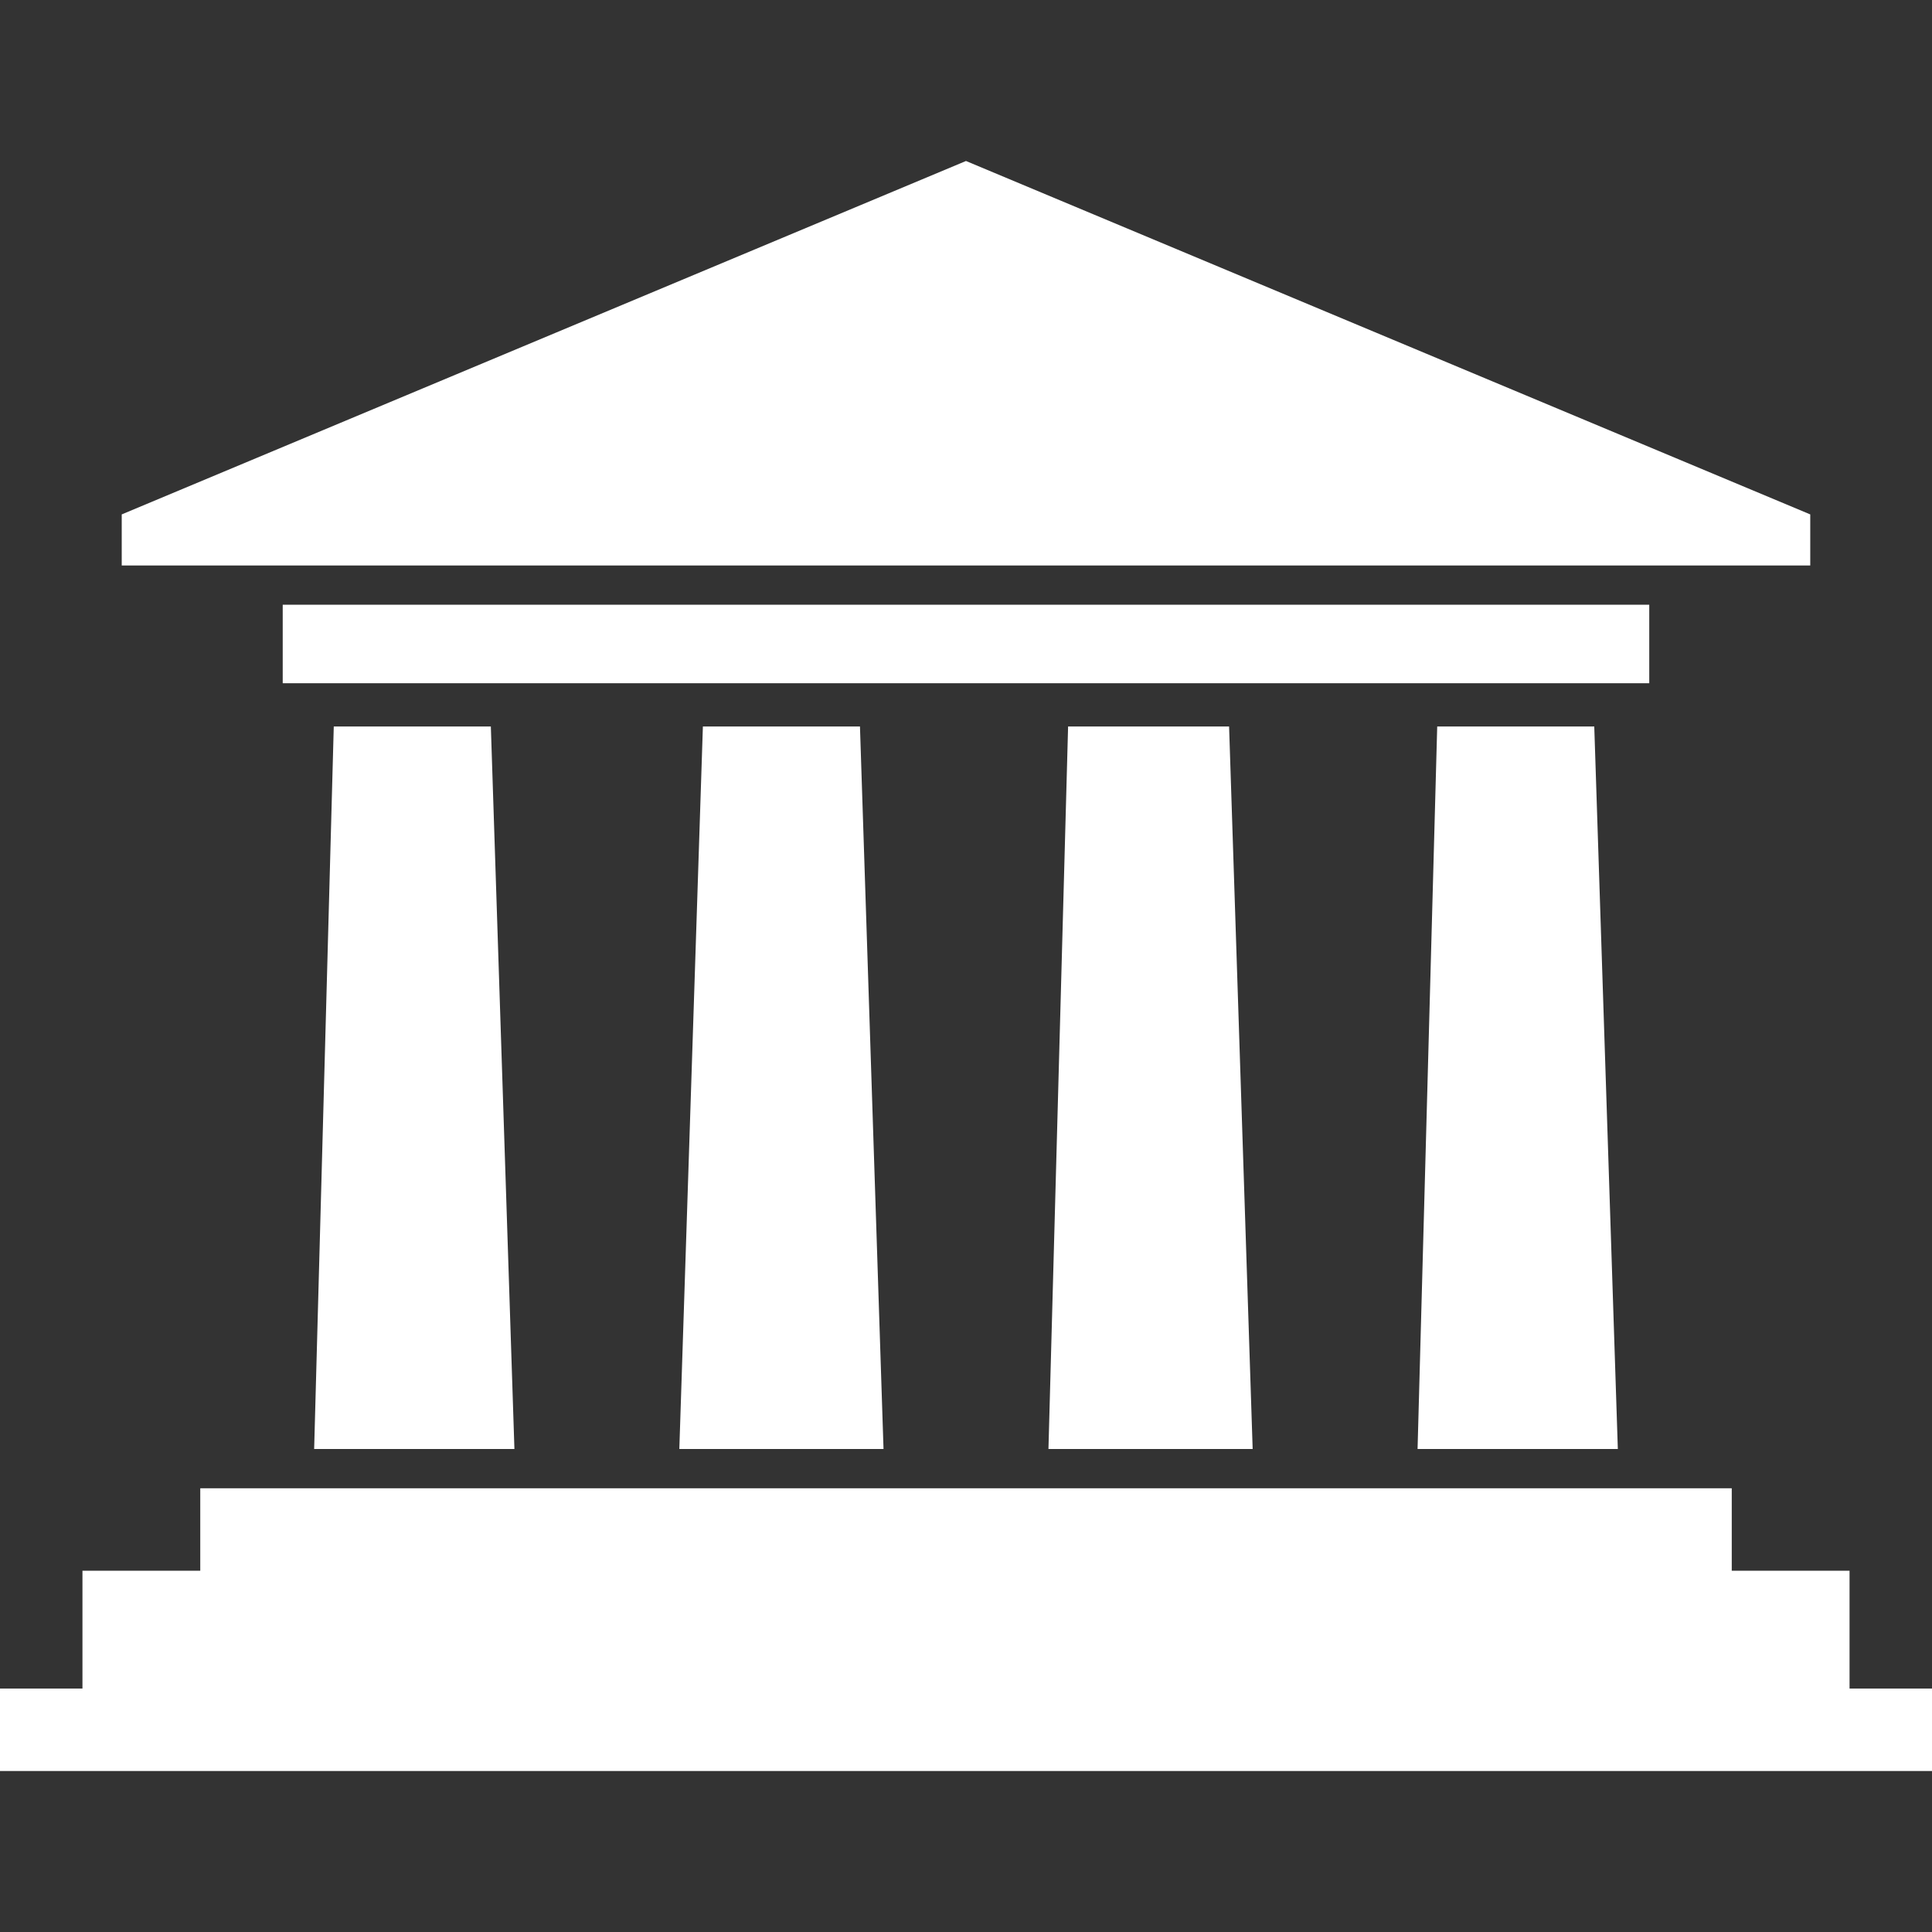
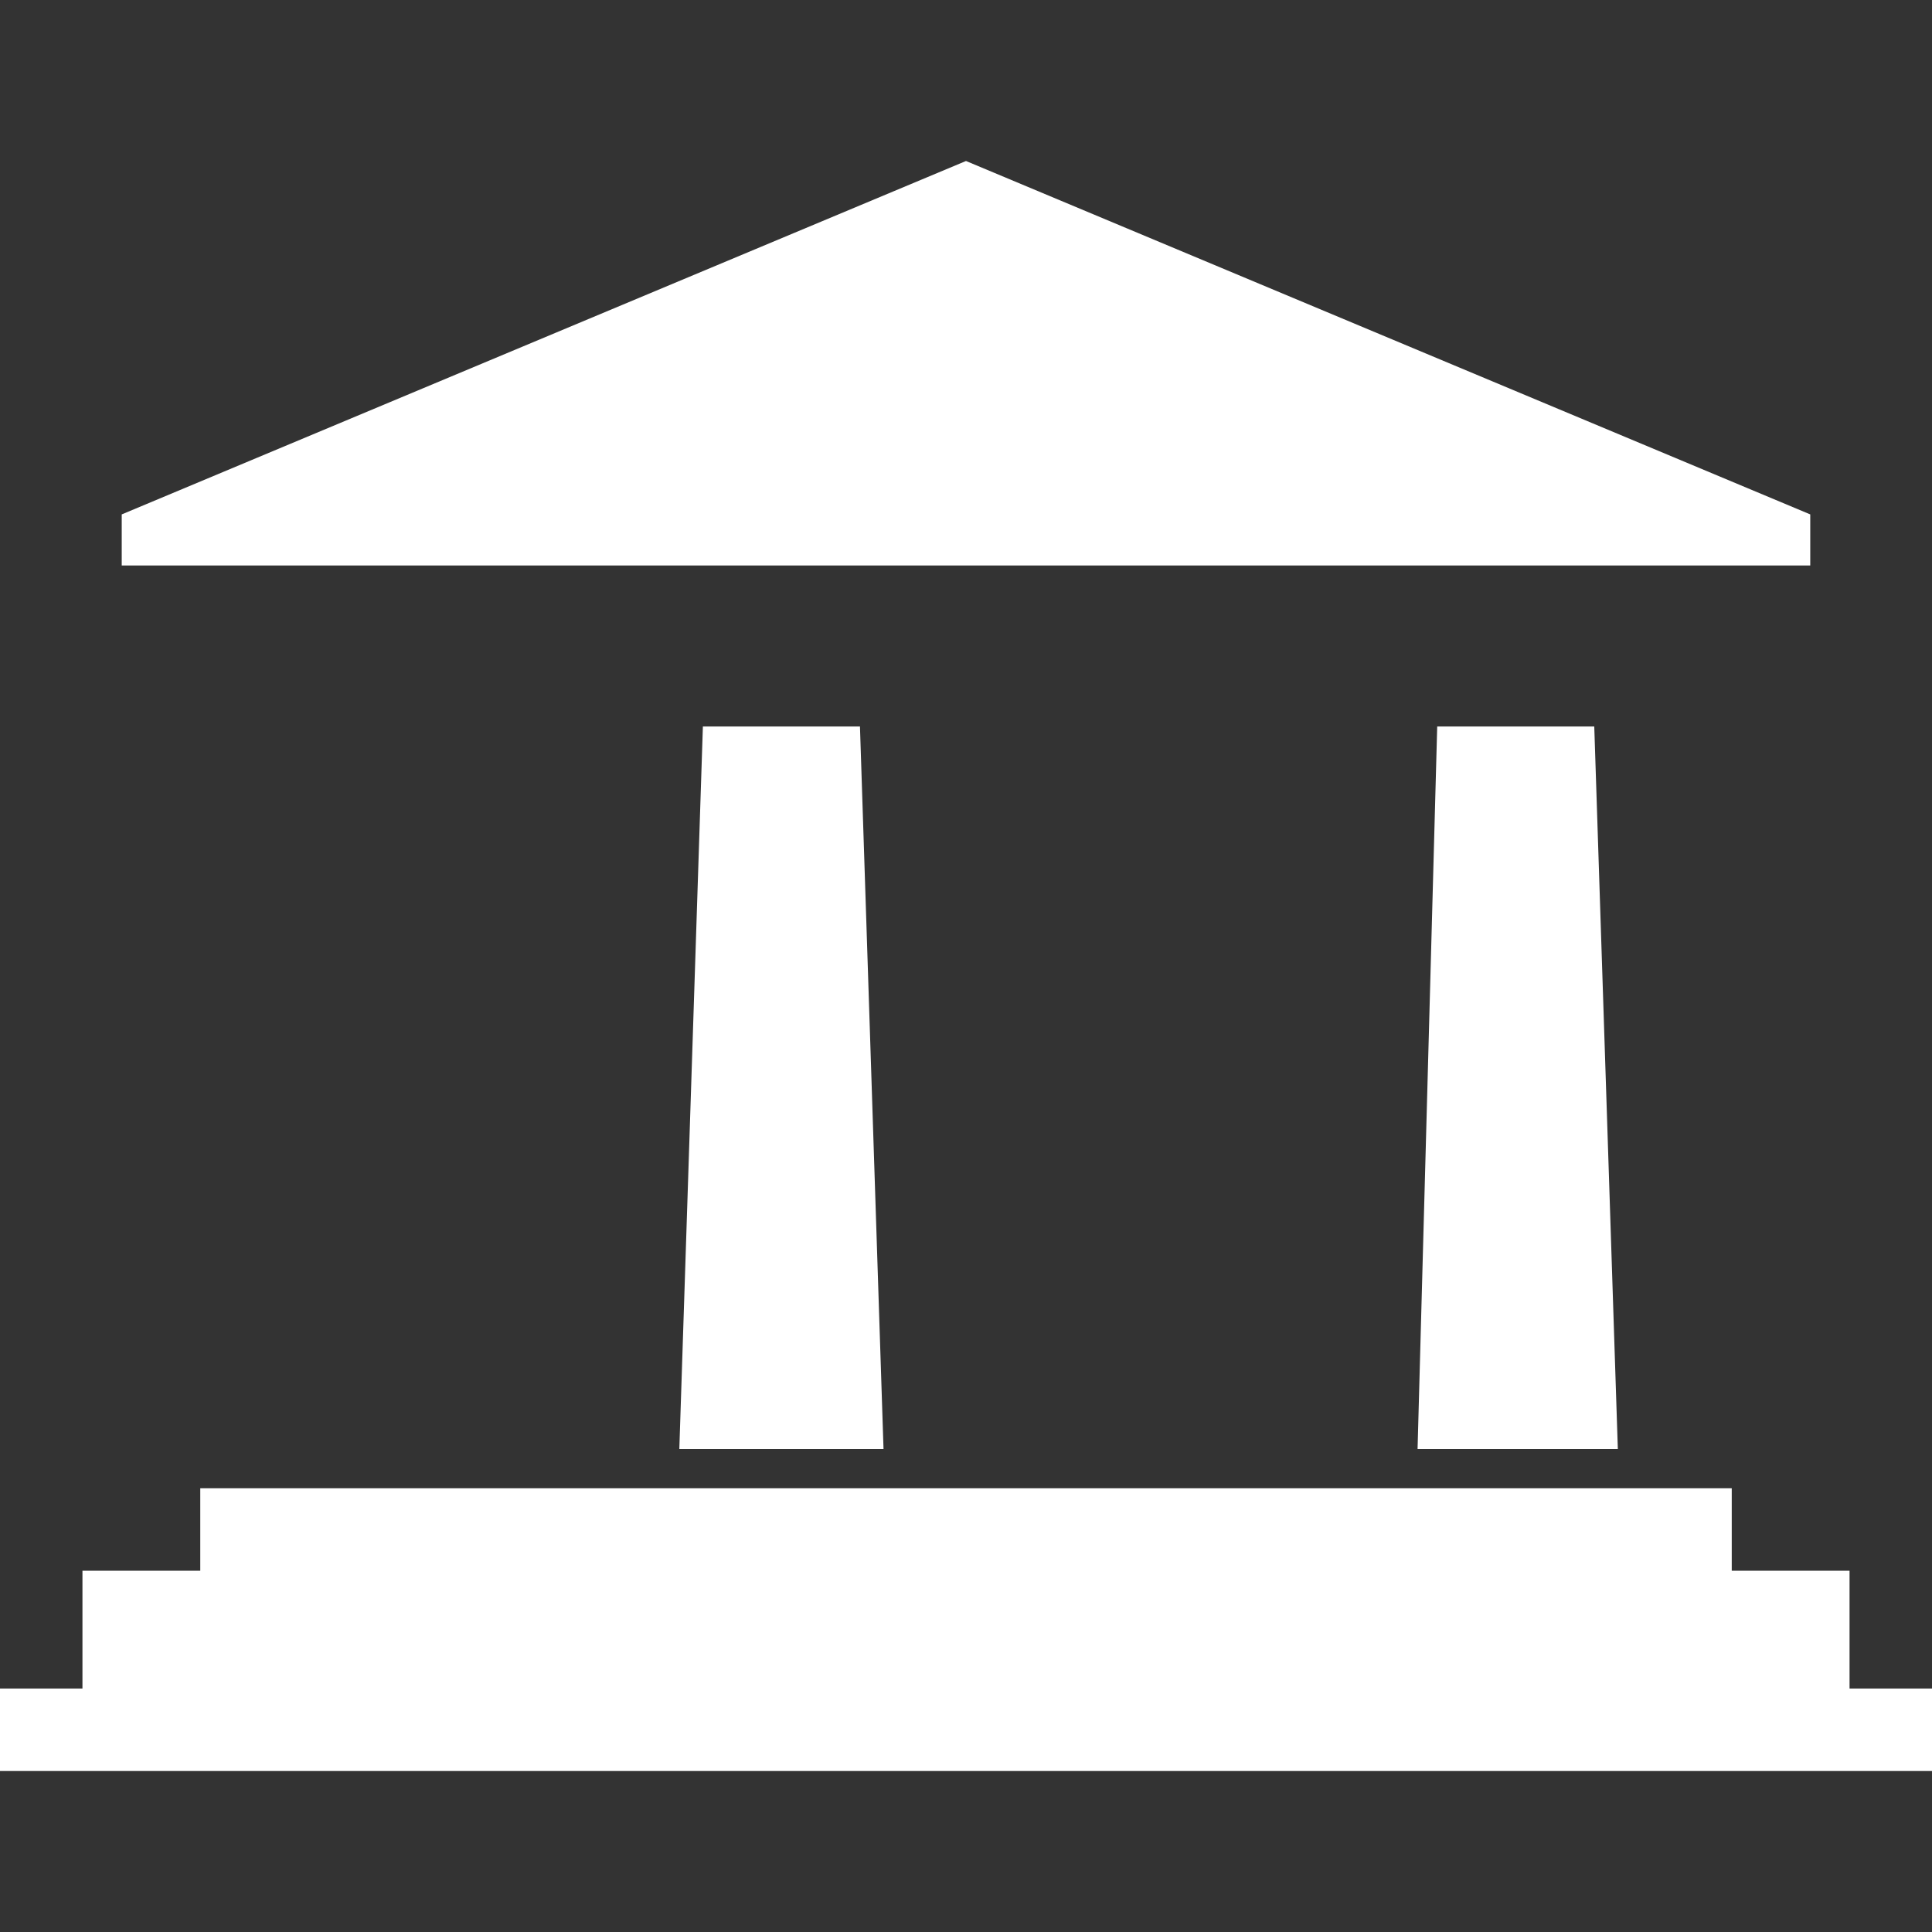
<svg xmlns="http://www.w3.org/2000/svg" version="1.1" id="Capa_1" x="0px" y="0px" width="512px" height="512px" viewBox="0 0 512 512" enable-background="new 0 0 512 512" xml:space="preserve">
  <rect x="0" y="0" width="512" height="512" fill="#333333" stroke="none" />
  <g>
    <g>
-       <polygon fill="#FFFFFF" points="88.452,192.519 130.079,192.519 136.326,384 83.253,384   " />
      <polygon fill="#FFFFFF" points="53.073,394.408 458.931,394.408 458.931,416.26 490.149,416.26 490.149,447.481 512,447.481     512,469.336 0,469.336 0,447.481 21.851,447.481 21.851,416.26 53.073,416.26   " />
      <polygon fill="#FFFFFF" points="479.737,136.323 255.996,42.665 32.259,136.323 32.259,149.854 479.737,149.854   " />
-       <rect x="74.924" y="160.259" fill="#FFFFFF" width="362.145" height="20.807" />
      <polygon fill="#FFFFFF" points="380.876,192.519 422.496,192.519 428.743,384 375.67,384   " />
-       <polygon fill="#FFFFFF" points="283.057,192.519 325.721,192.519 331.968,384 277.851,384   " />
      <polygon fill="#FFFFFF" points="186.272,192.519 227.899,192.519 234.142,384 180.029,384   " />
    </g>
  </g>
</svg>